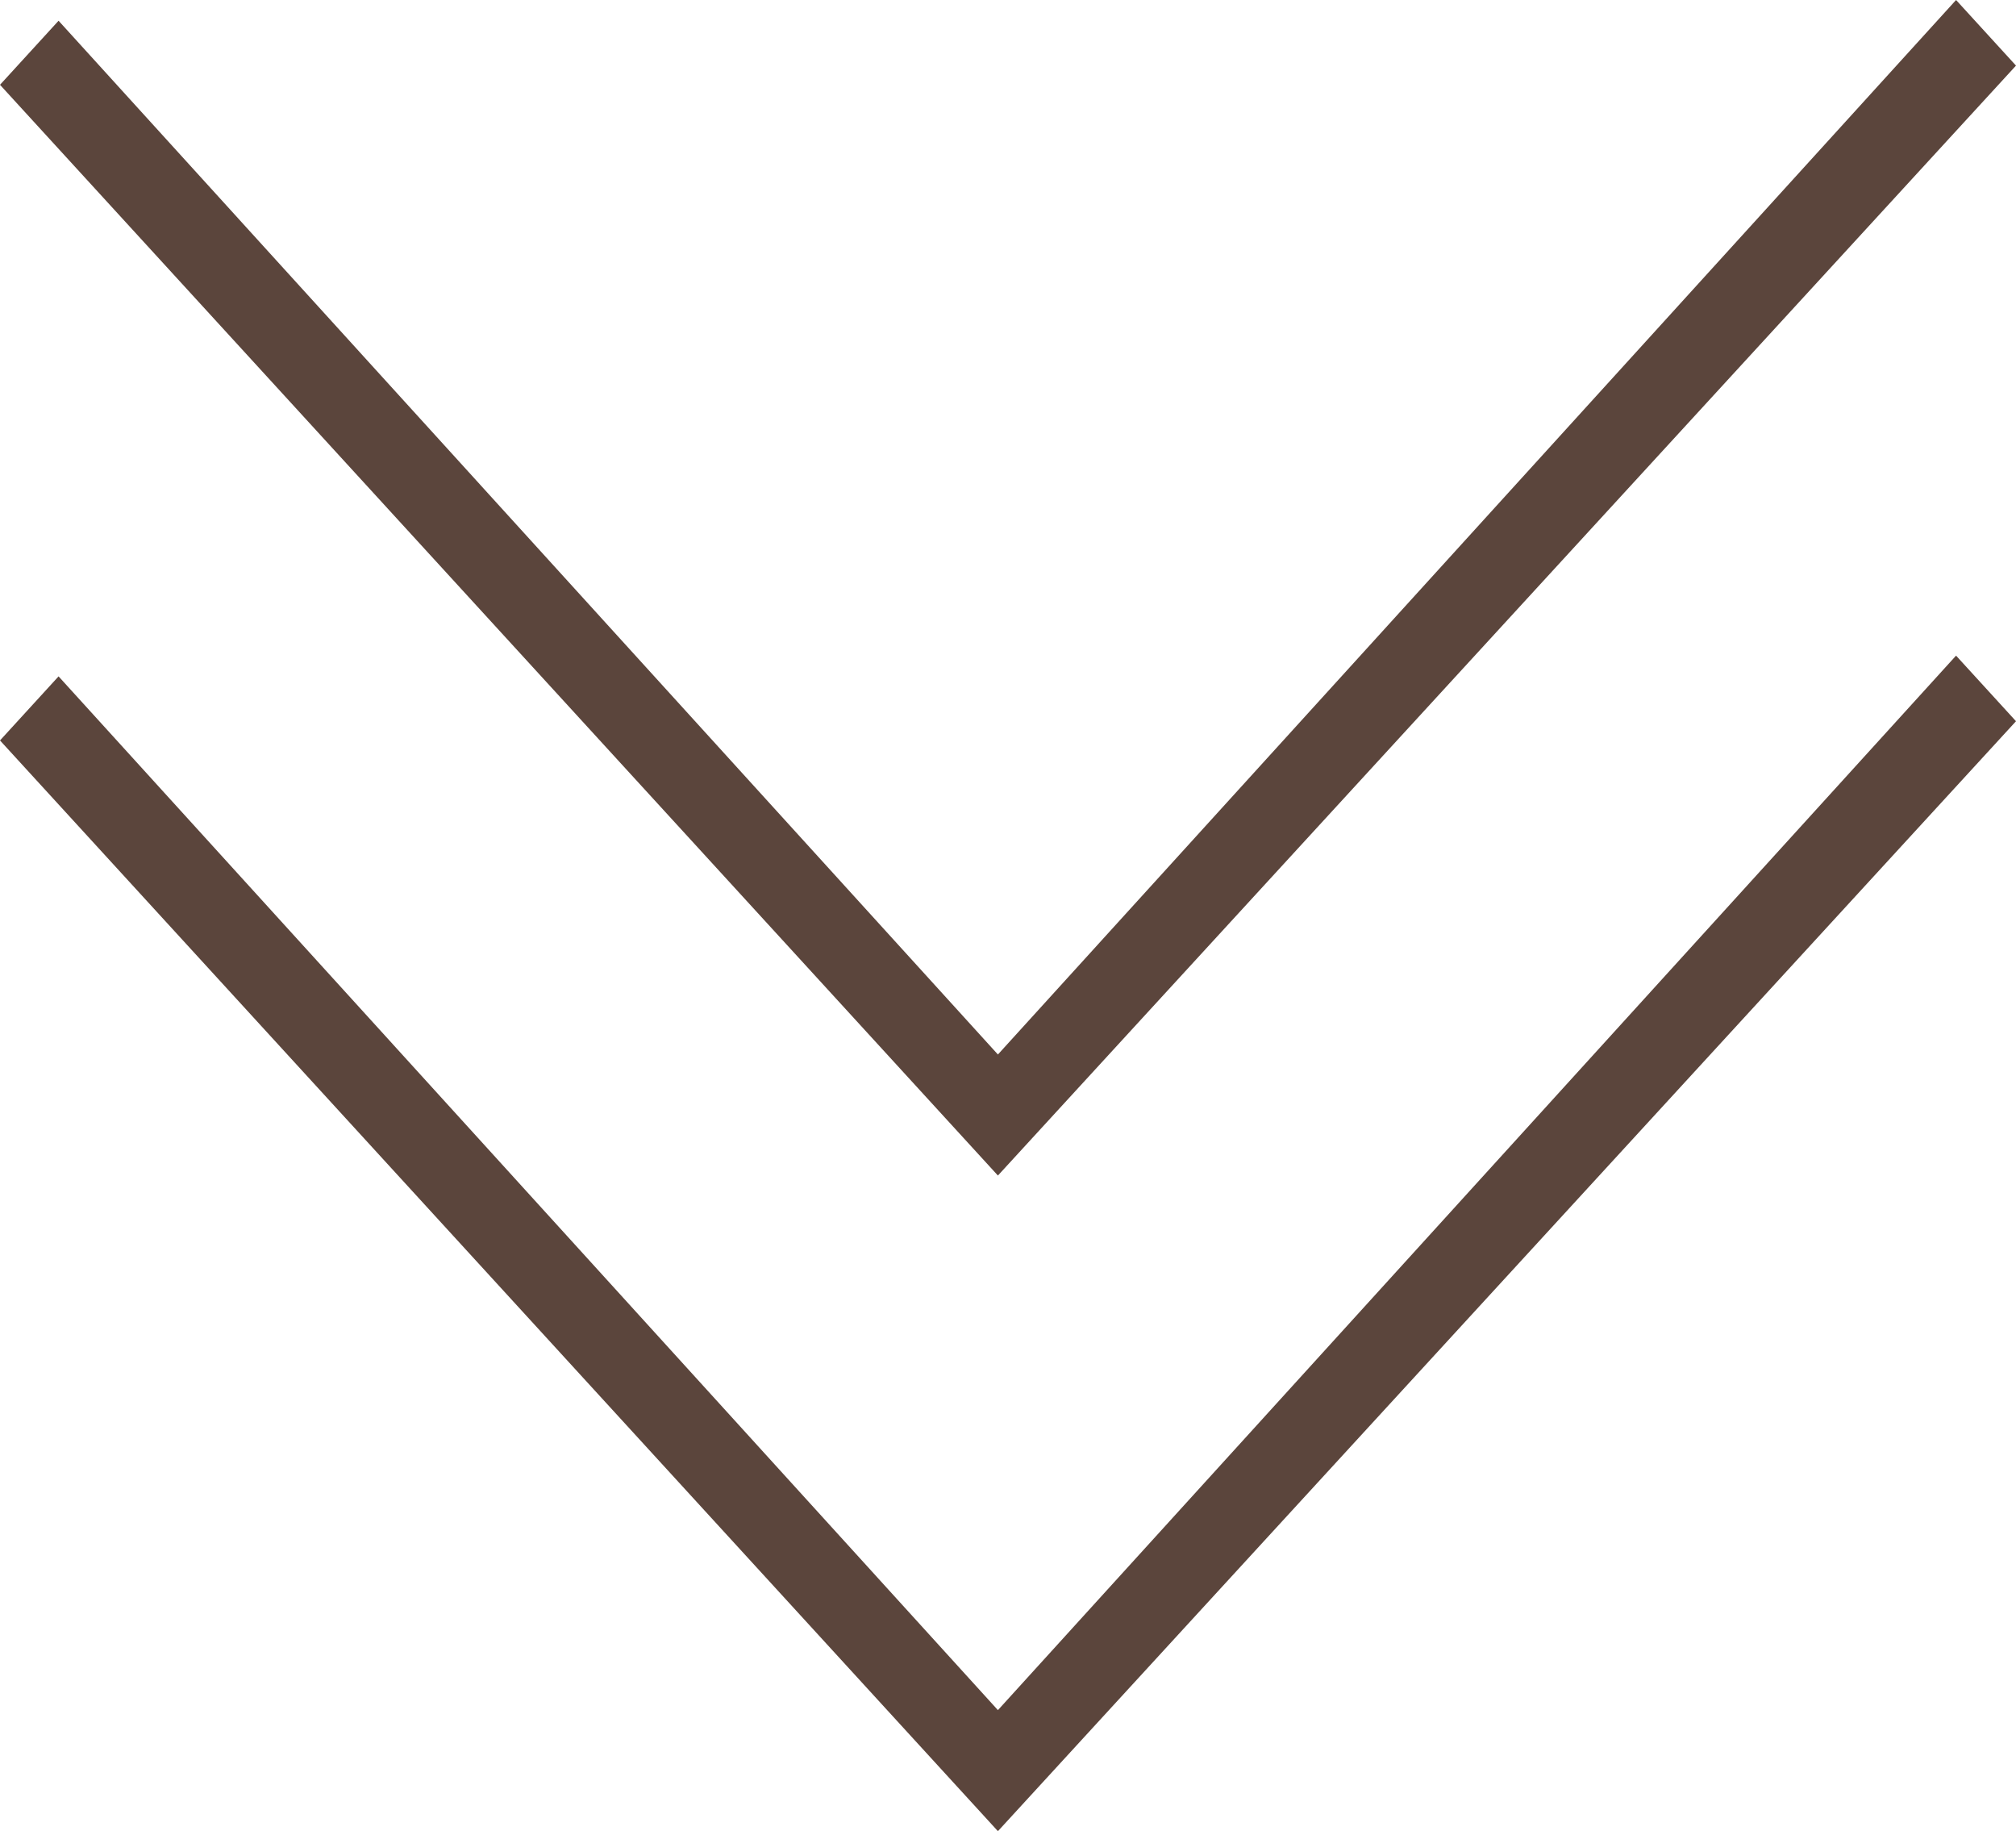
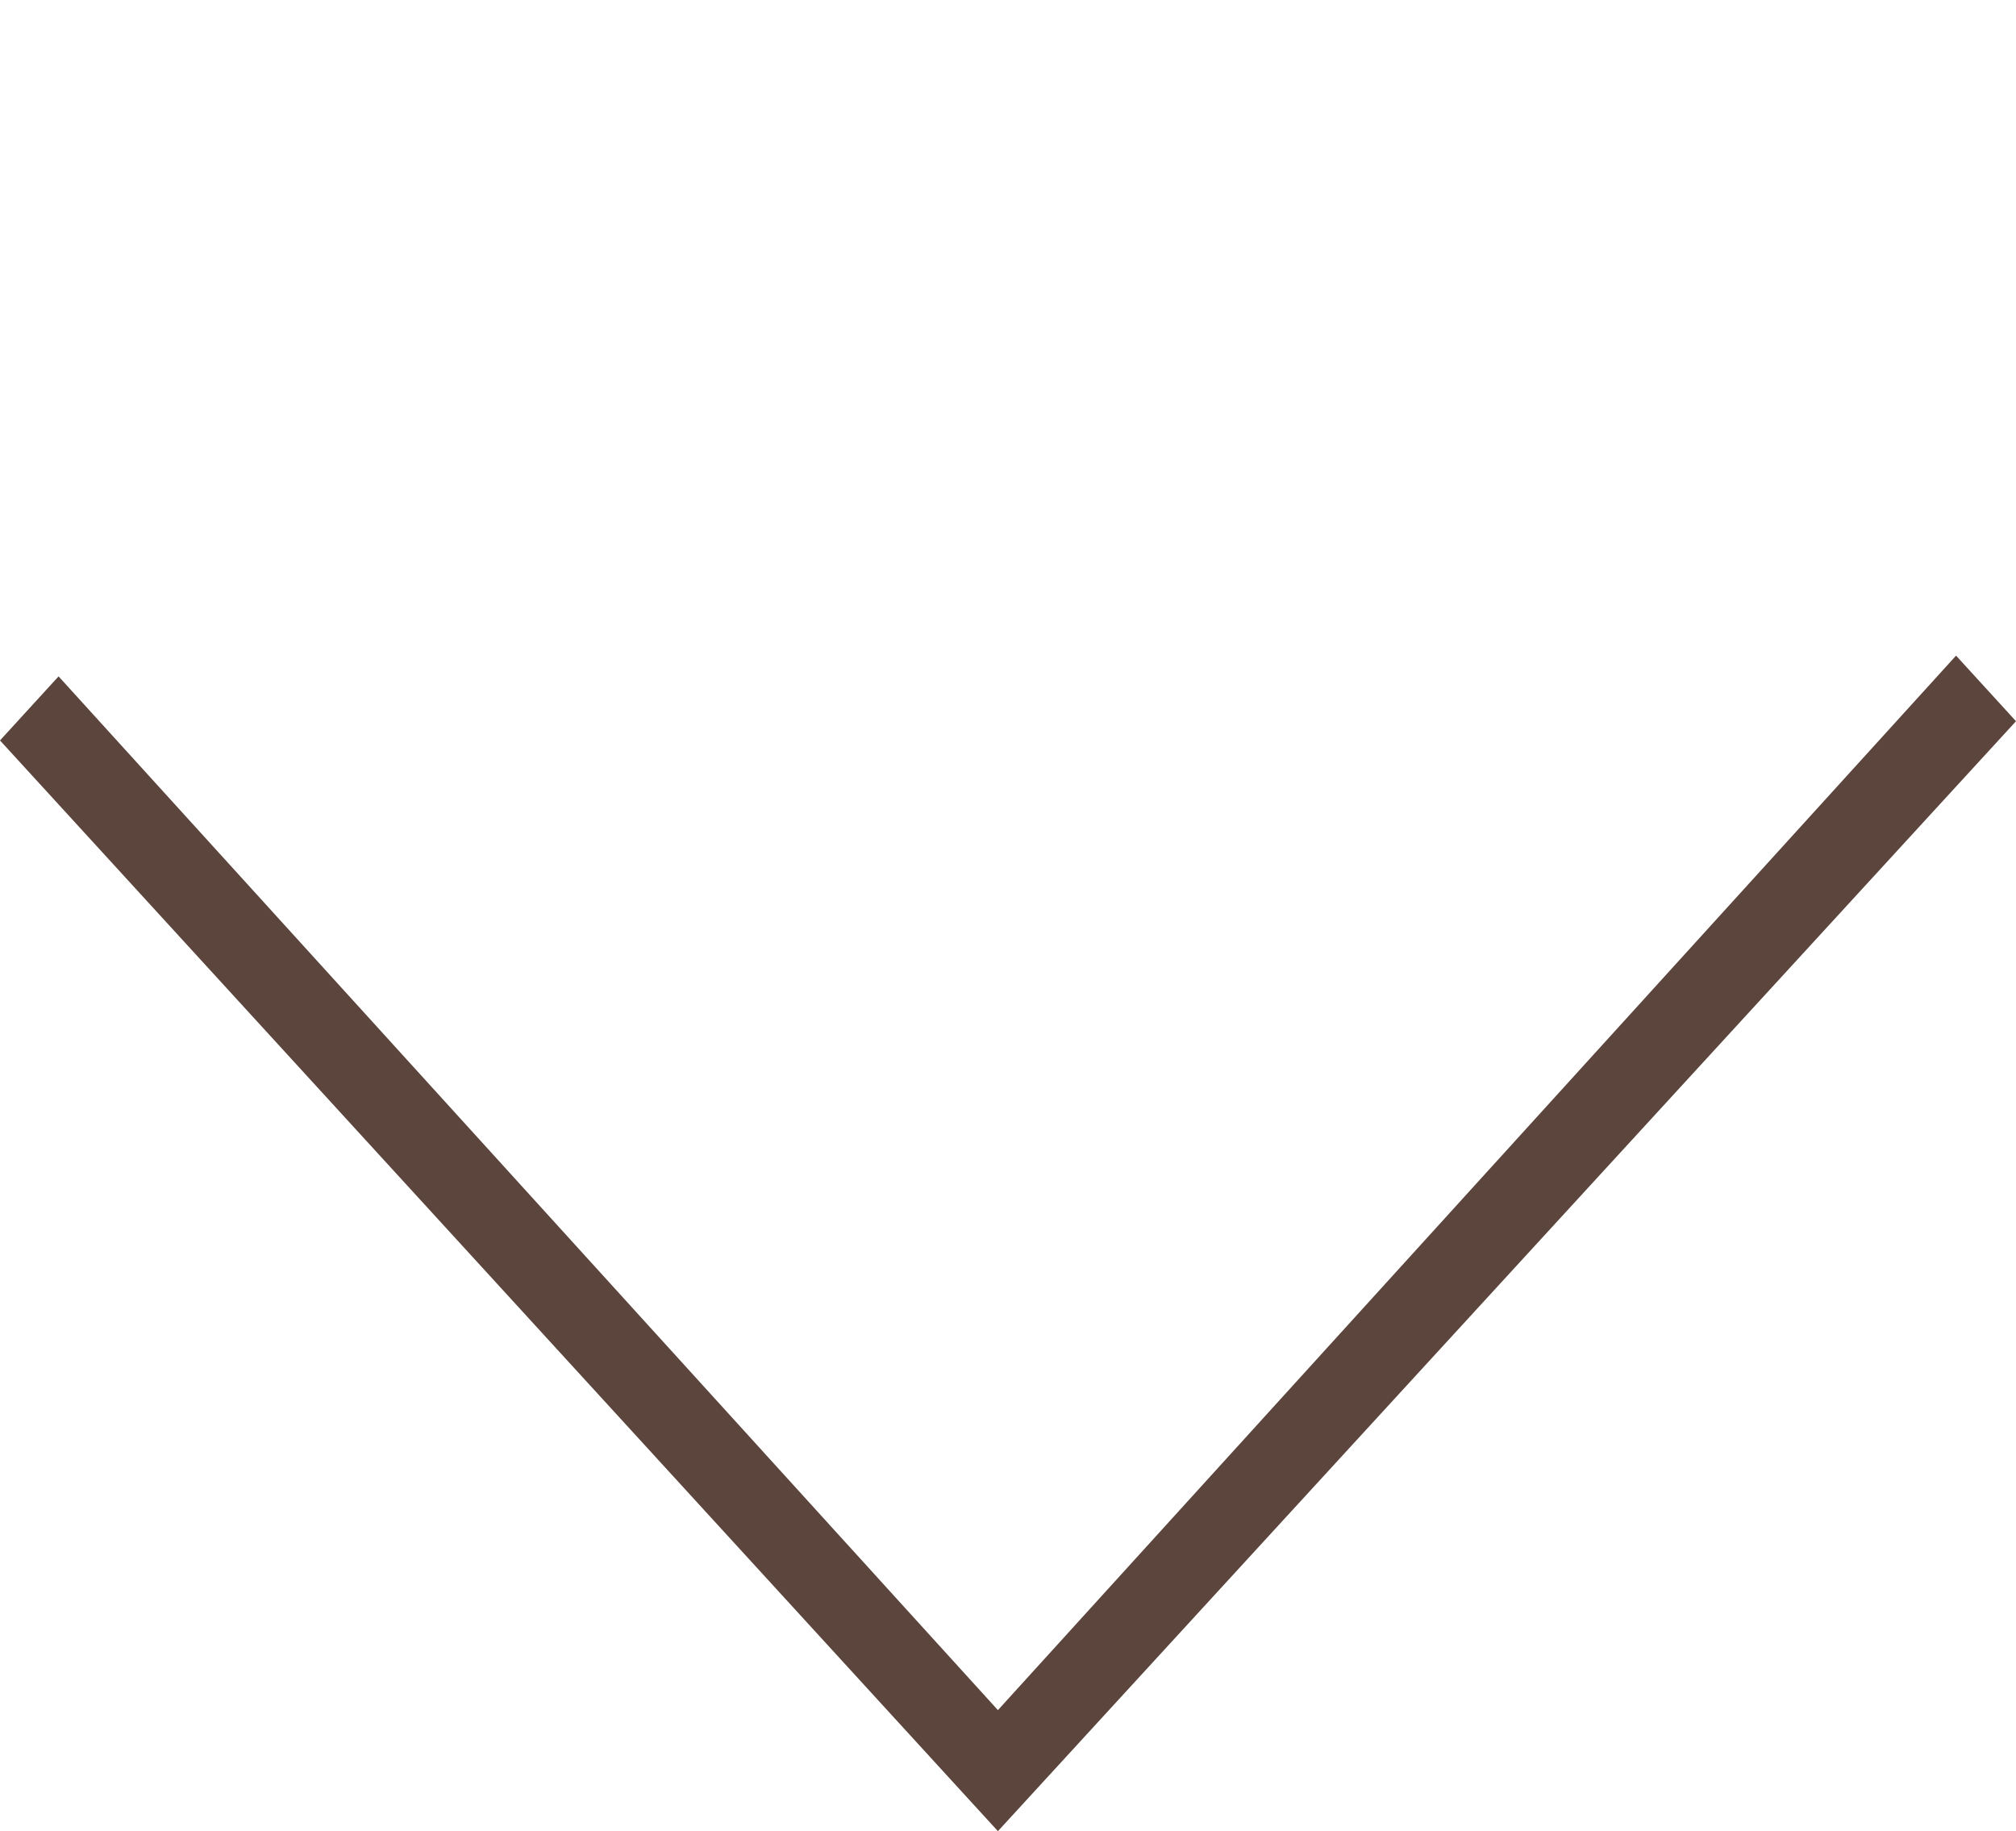
<svg xmlns="http://www.w3.org/2000/svg" version="1.1" id="Layer_1" x="0px" y="0px" width="24.99px" height="22.693px" viewBox="0 0 24.99 22.693" enable-background="new 0 0 24.99 22.693" xml:space="preserve">
  <g>
    <polygon fill-rule="evenodd" clip-rule="evenodd" fill="#5B453C" points="0.726,8.382 12.37,21.193 24.247,8.125 24.99,8.938    12.37,22.693 0,9.176  " />
-     <polygon fill-rule="evenodd" clip-rule="evenodd" fill="#5B453C" points="0.726,0.257 12.37,13.068 24.247,0 24.99,0.813    12.37,14.568 0,1.051  " />
  </g>
</svg>